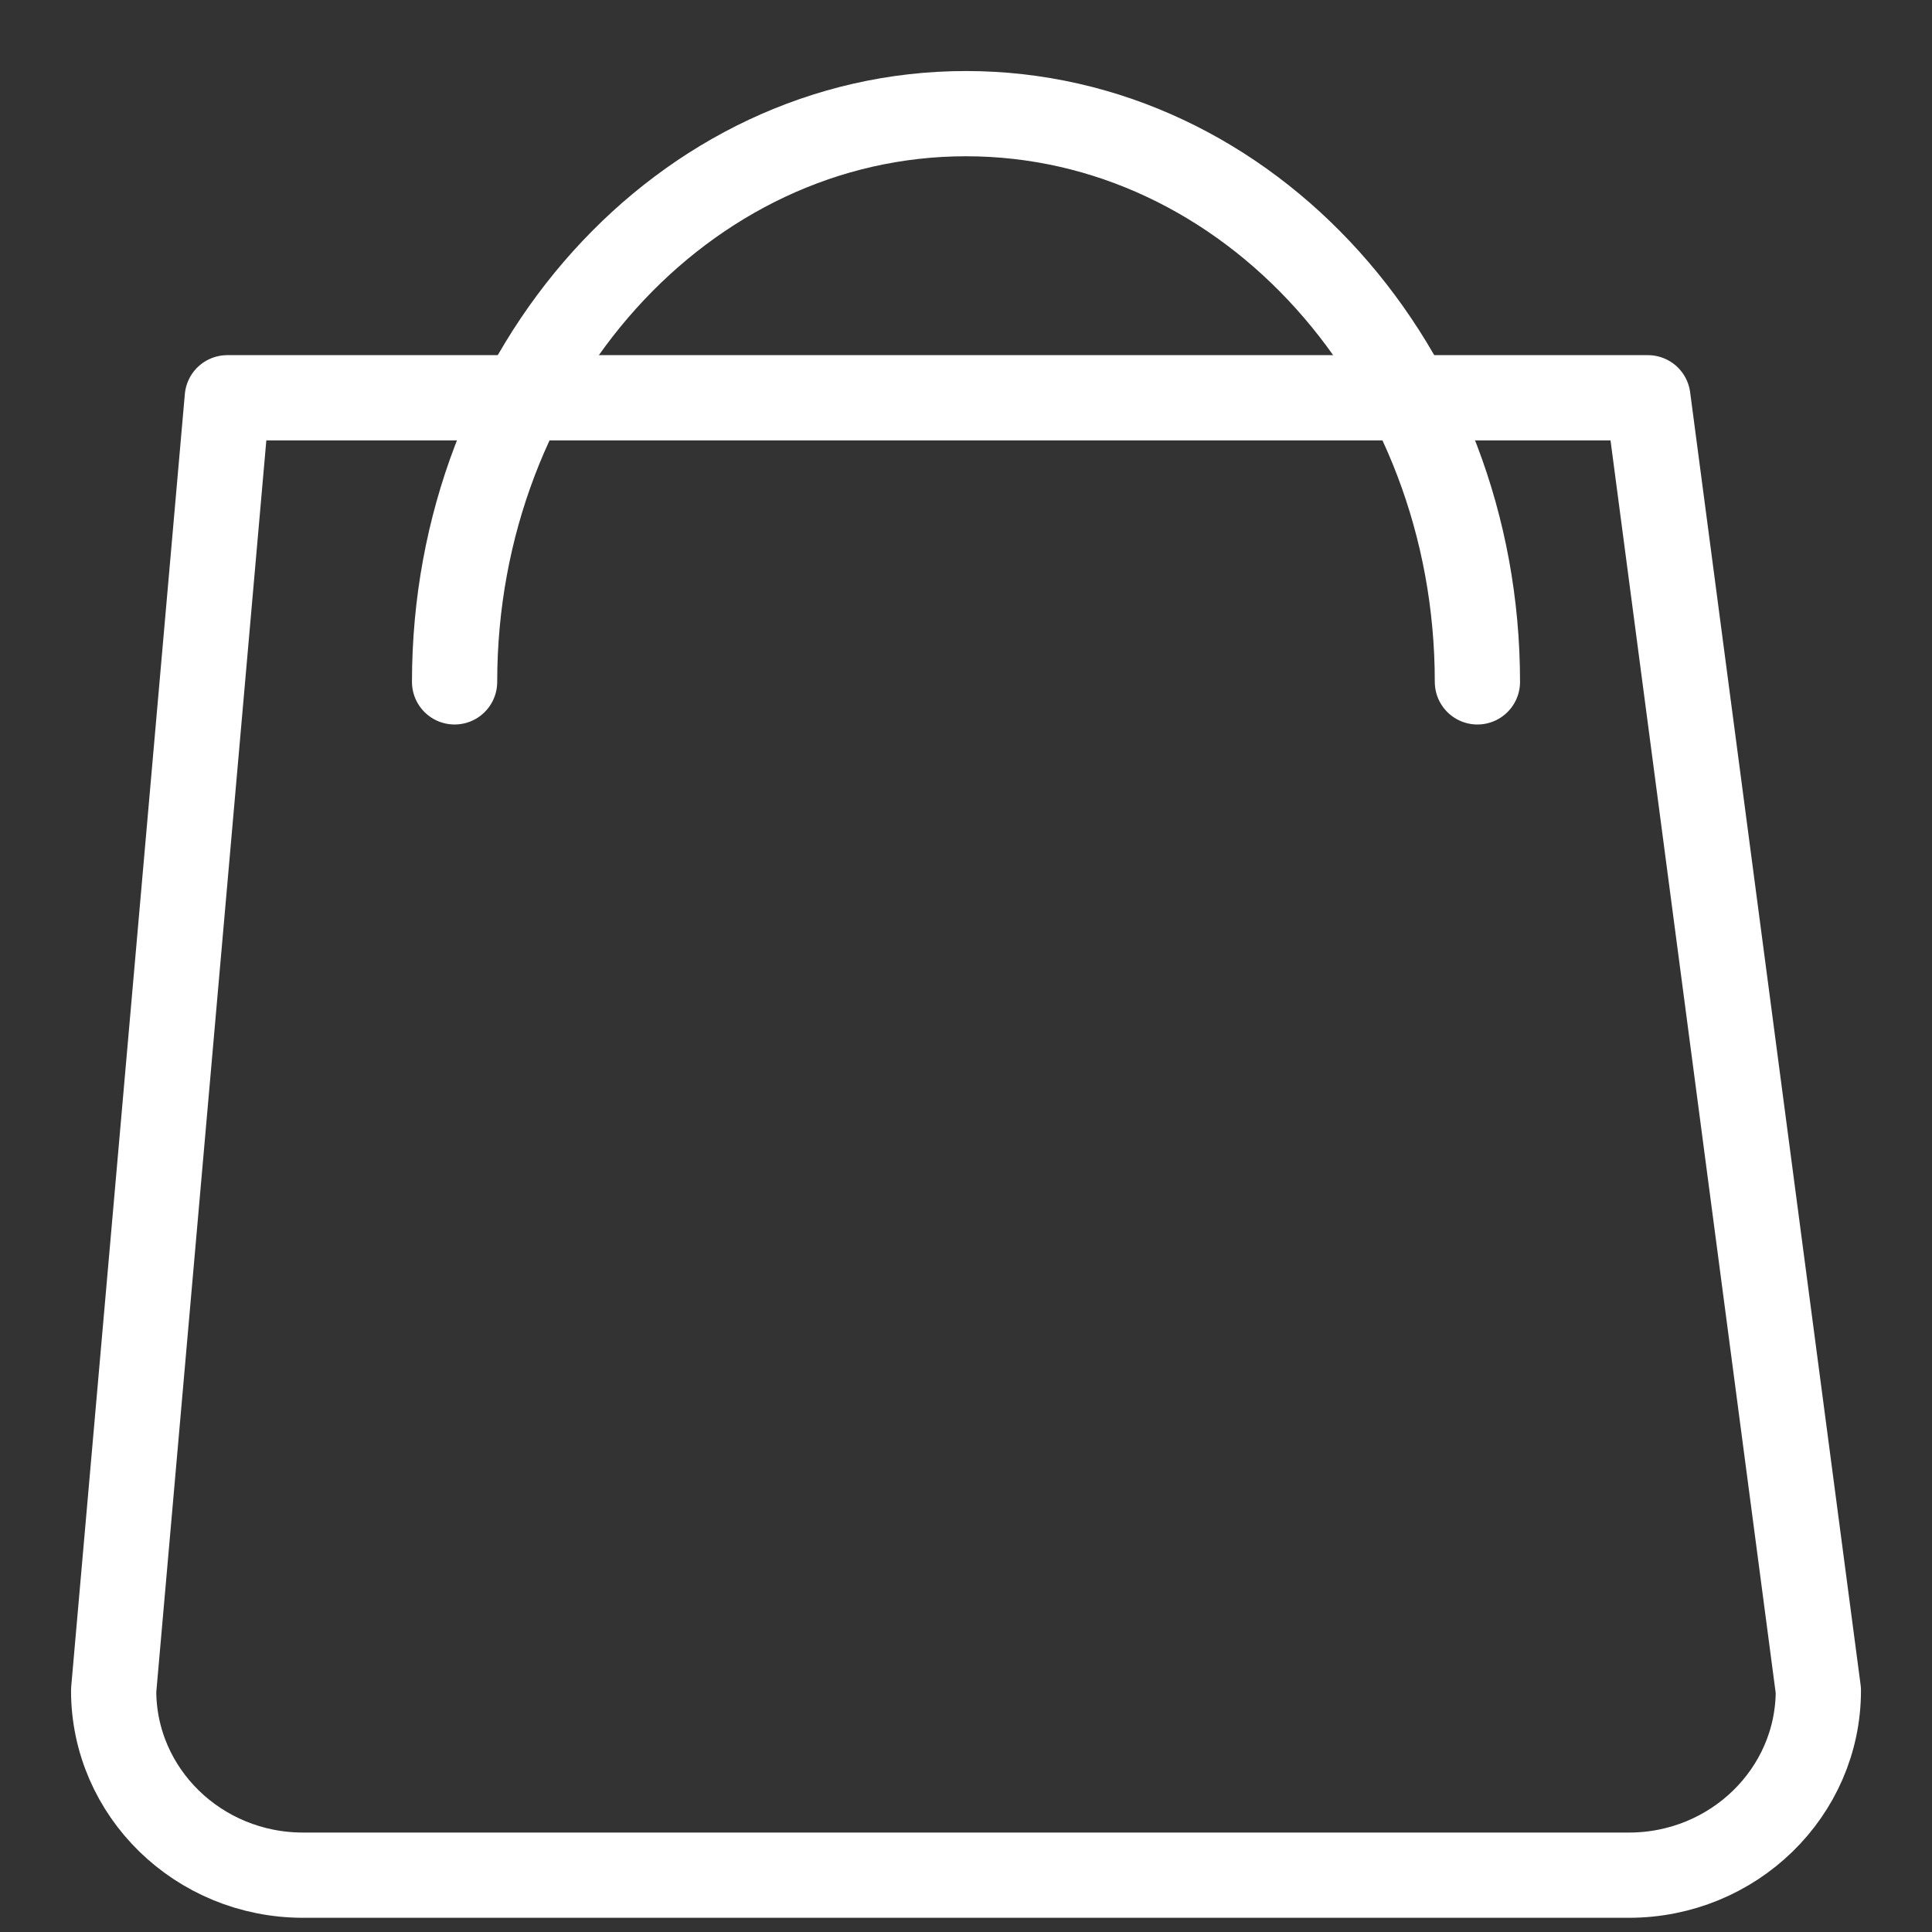
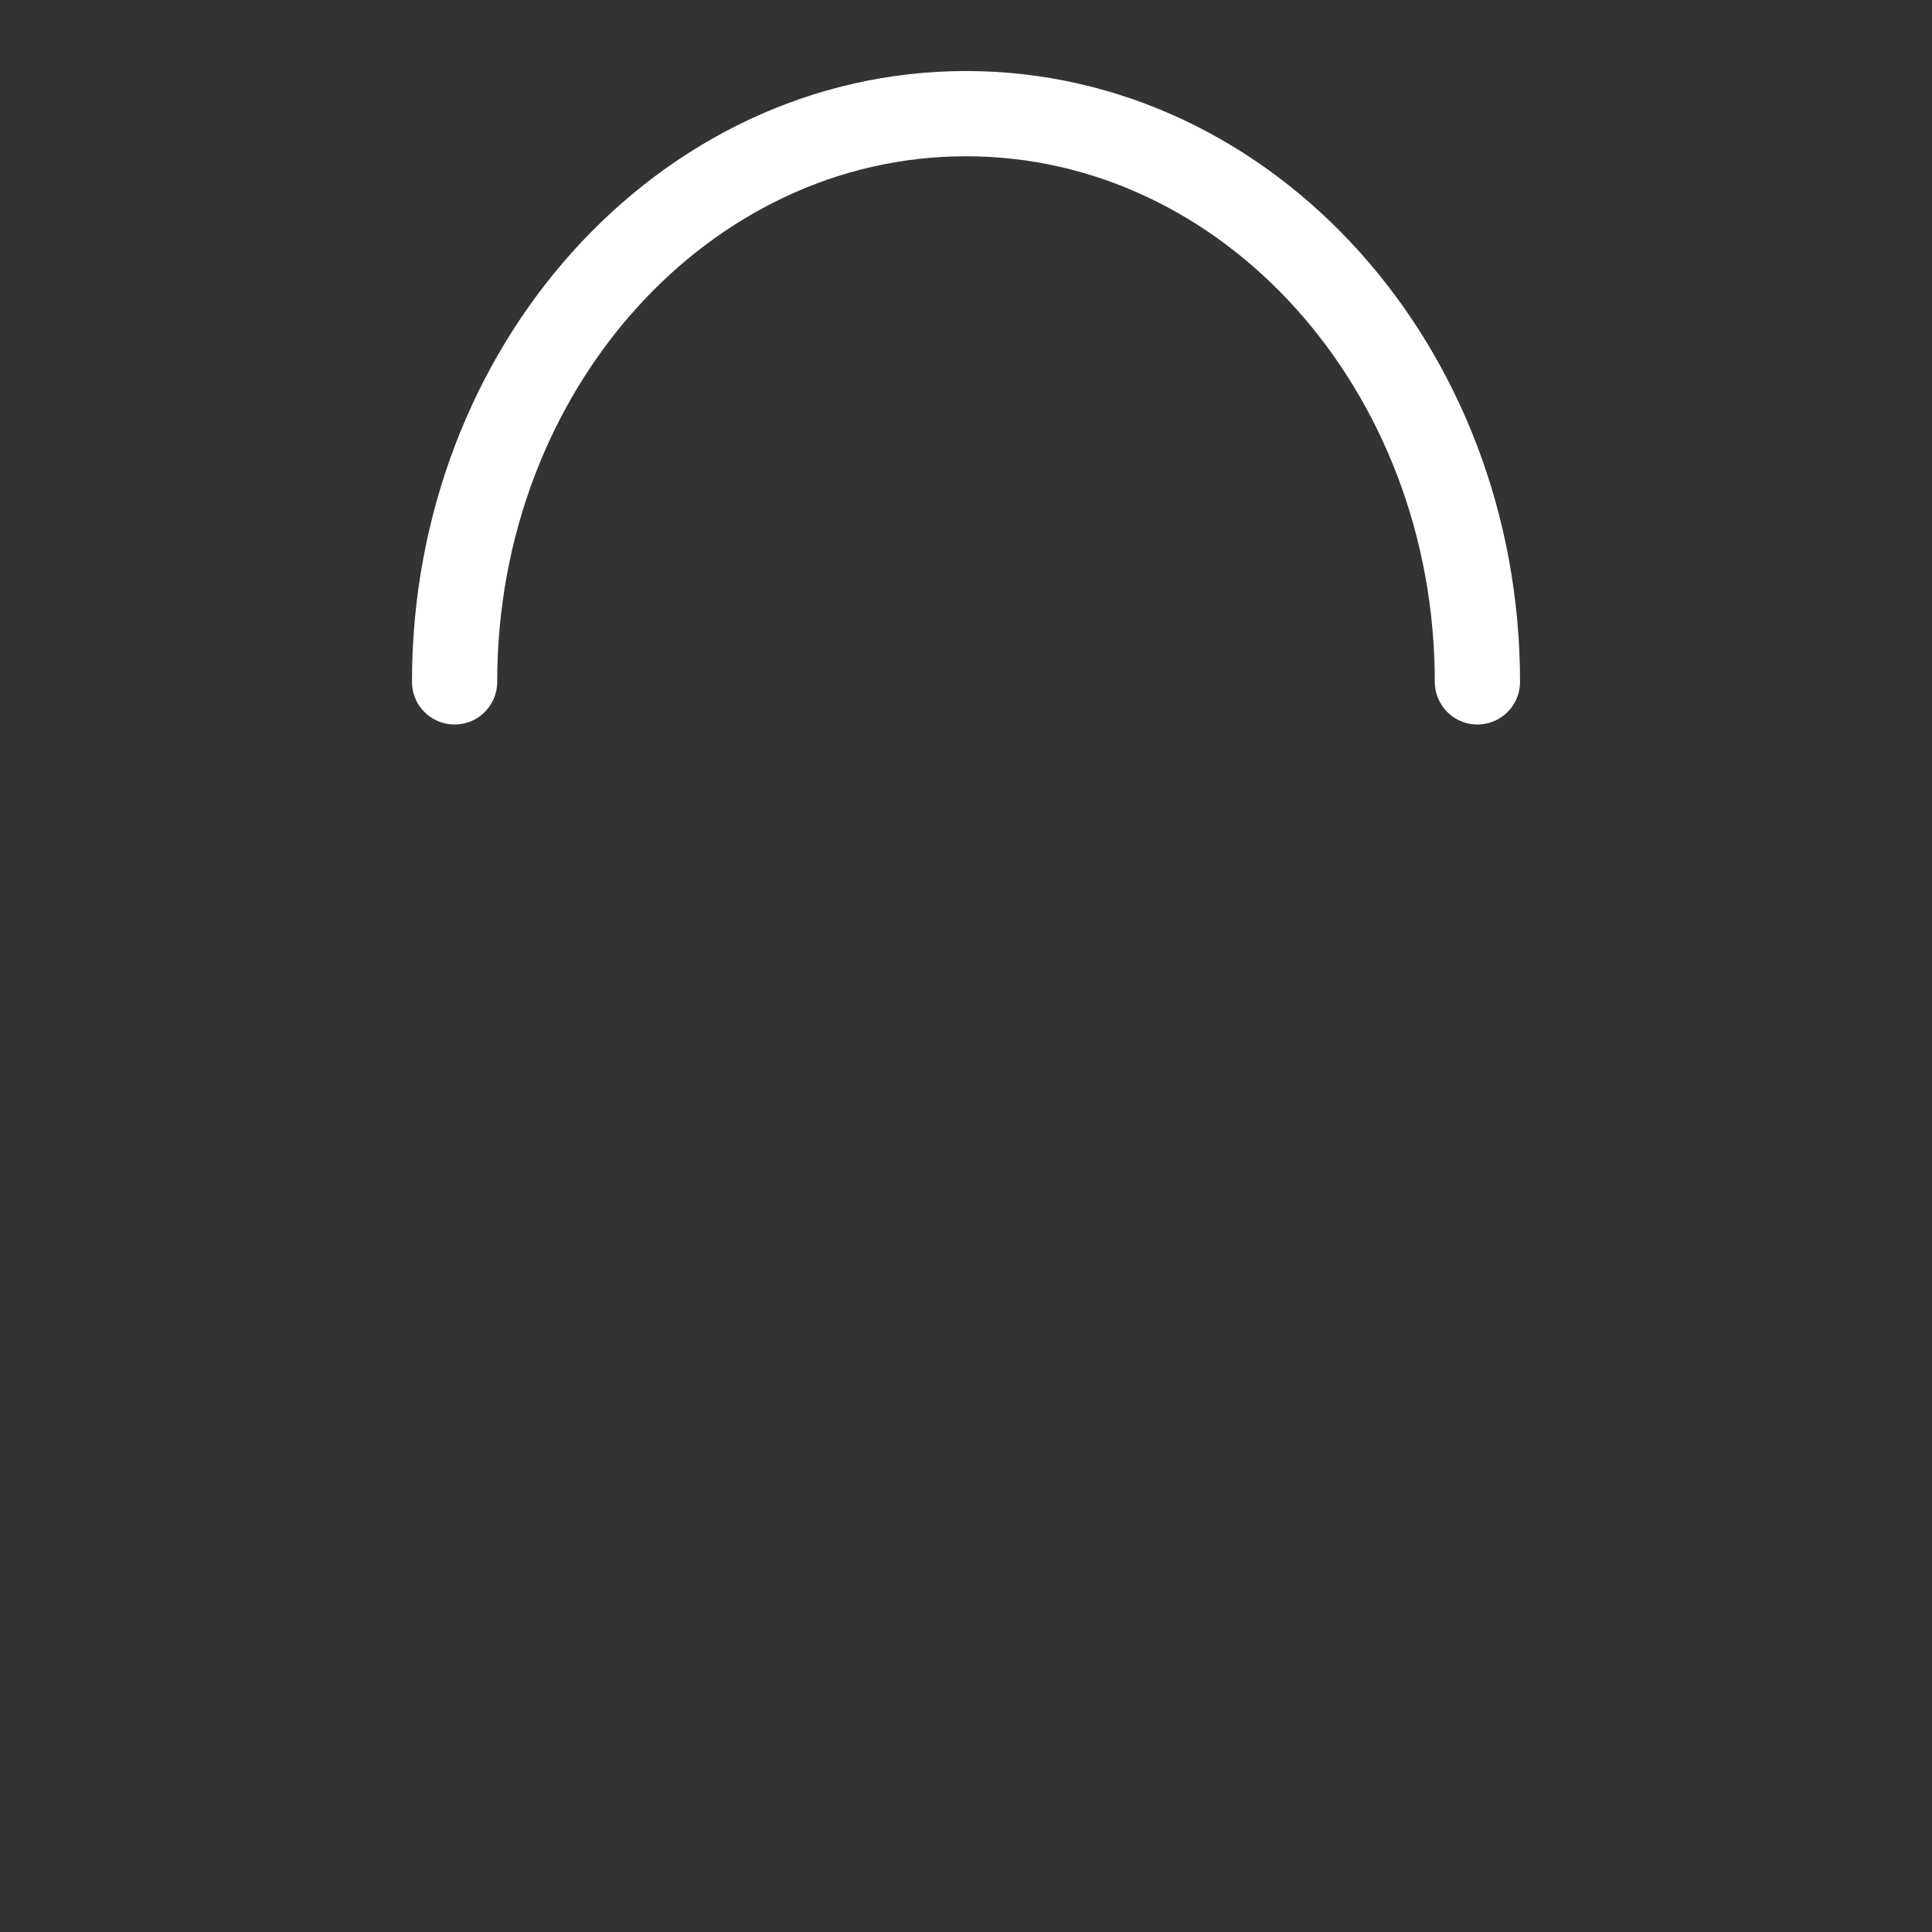
<svg xmlns="http://www.w3.org/2000/svg" width="17" height="17" viewBox="0 0 17 17">
  <rect x="0" y="0" width="17" height="17" fill="#333333" stroke="none" />
  <g stroke="#FFF" stroke-width=".75" fill="none" fill-rule="evenodd" stroke-linecap="round" stroke-linejoin="round">
-     <path d="M2 3.5 1 14.875c0 .897.746 1.625 1.667 1.625h11.666c.92 0 1.667-.728 1.667-1.625L14.5 3.5H2z" />
    <path d="M13 6c0-2.761-2.015-5-4.5-5S4 3.239 4 6" />
  </g>
</svg>